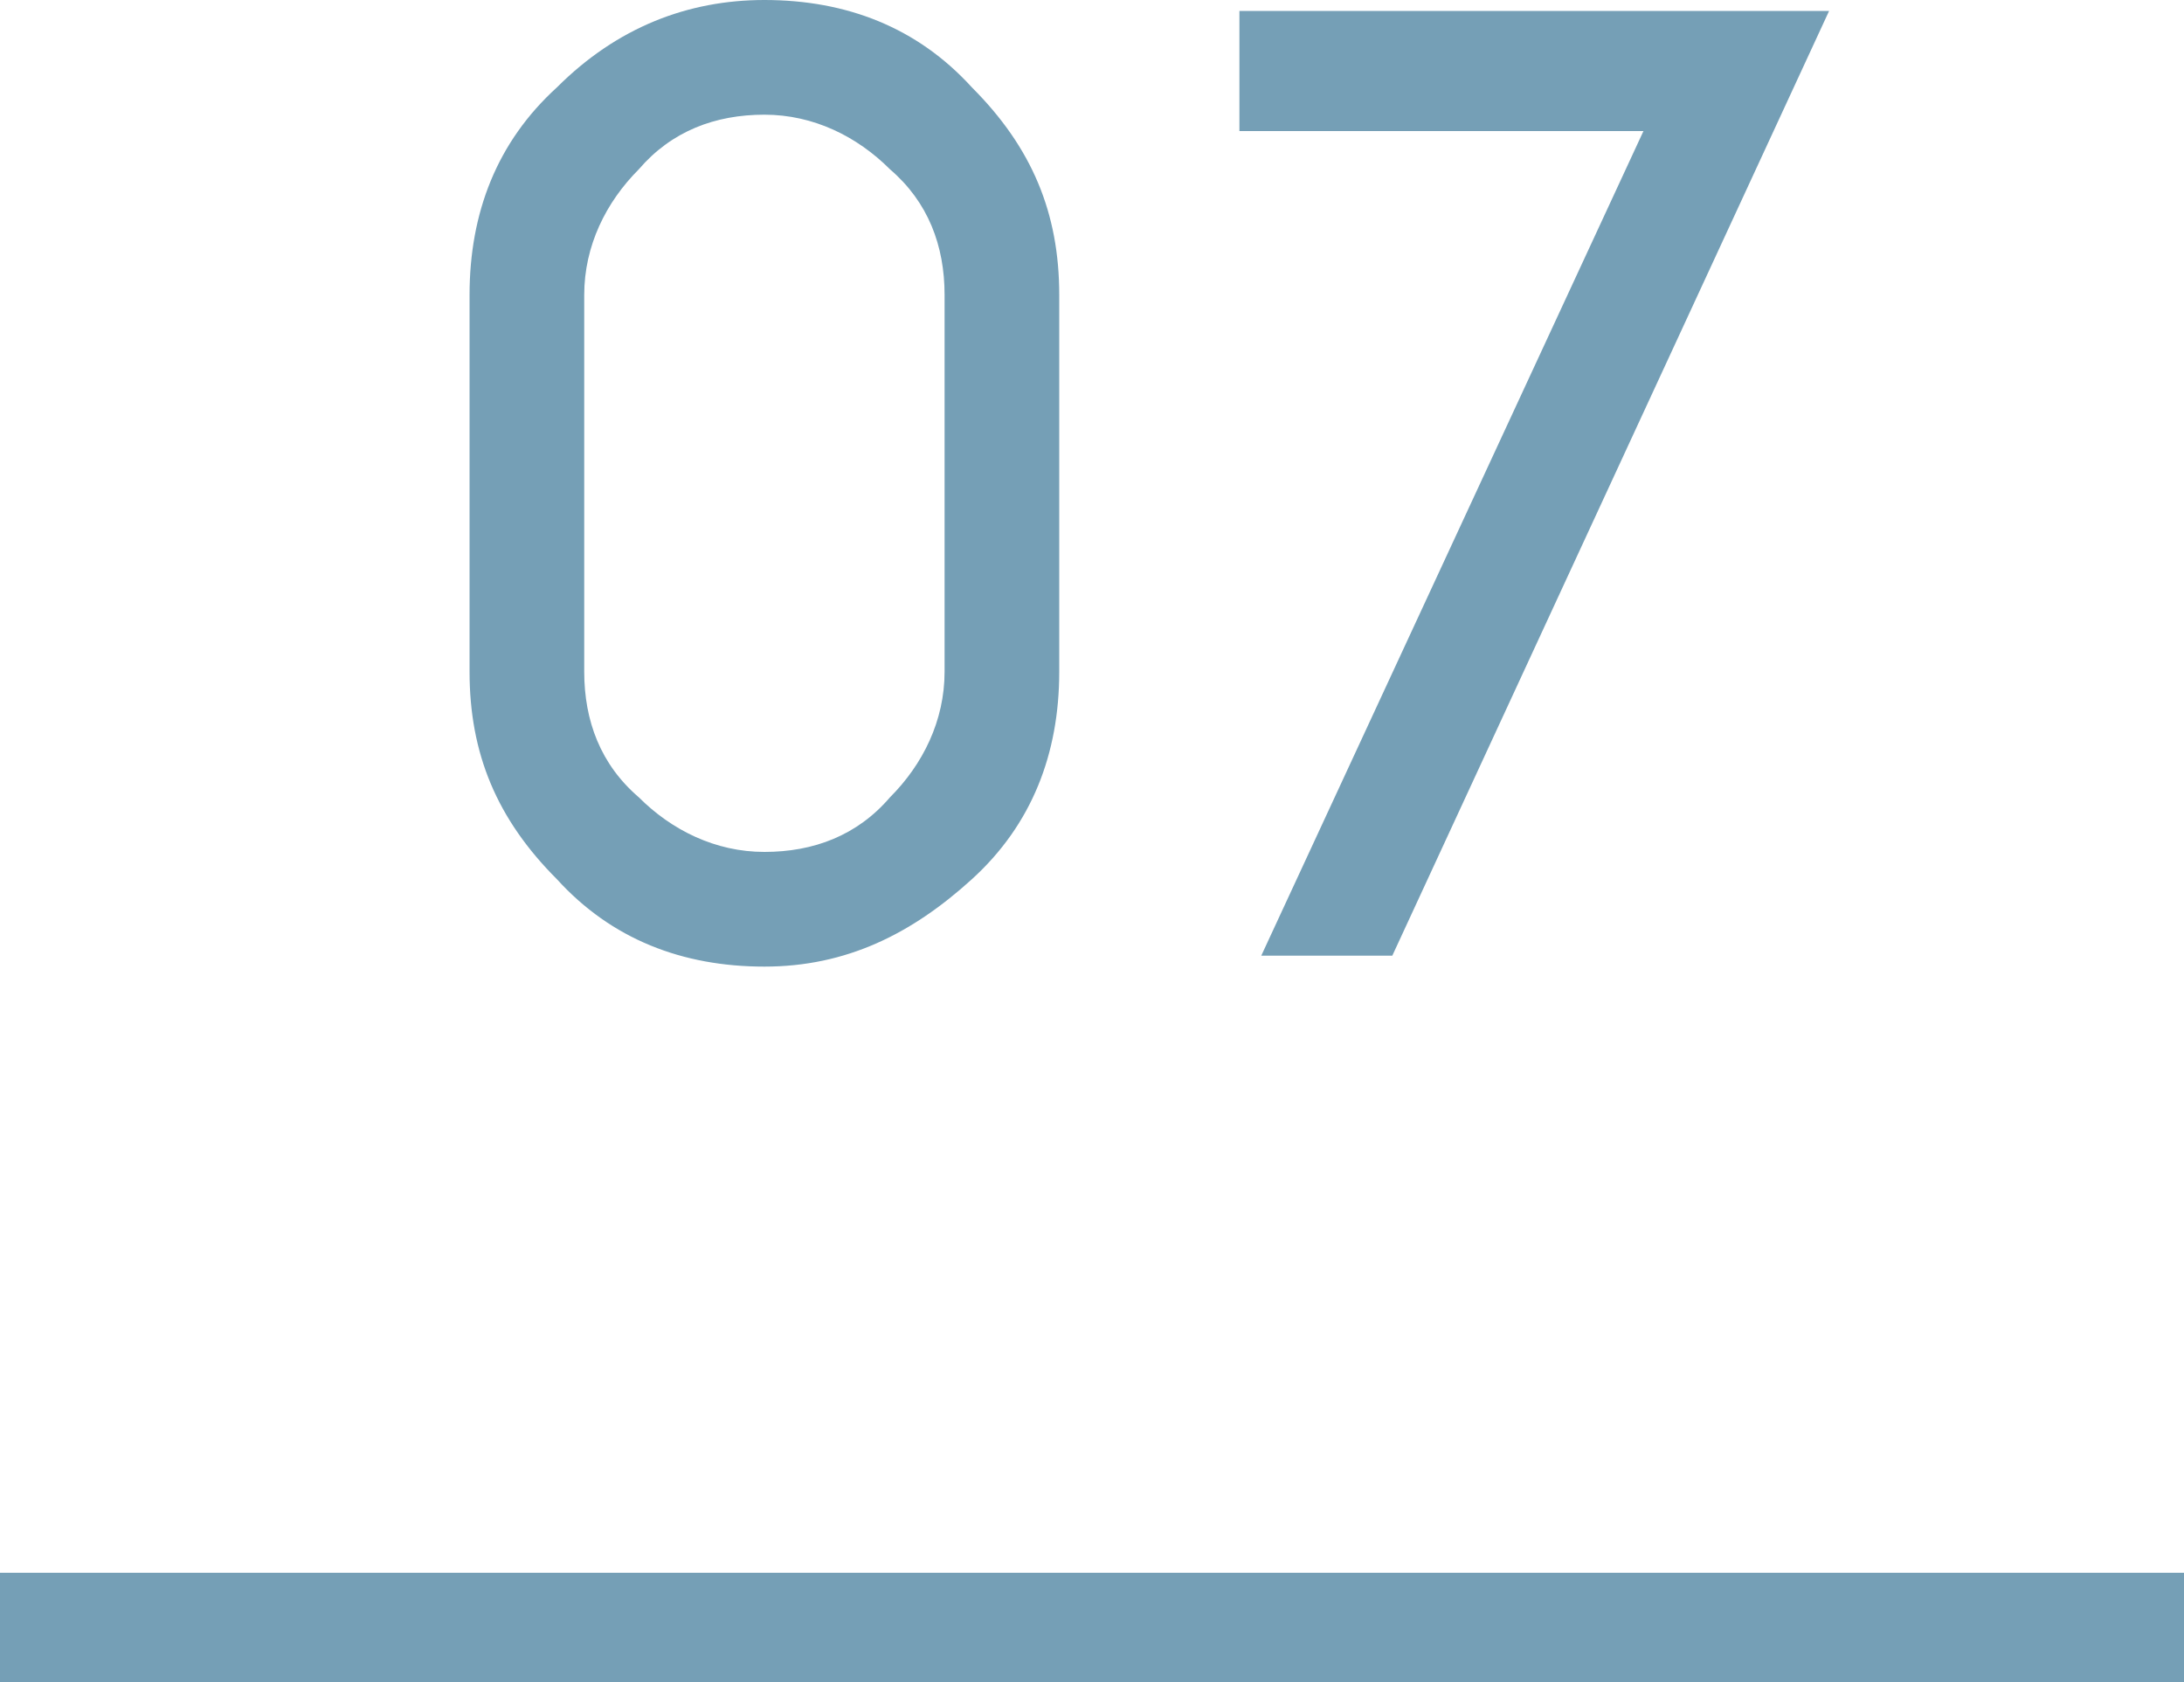
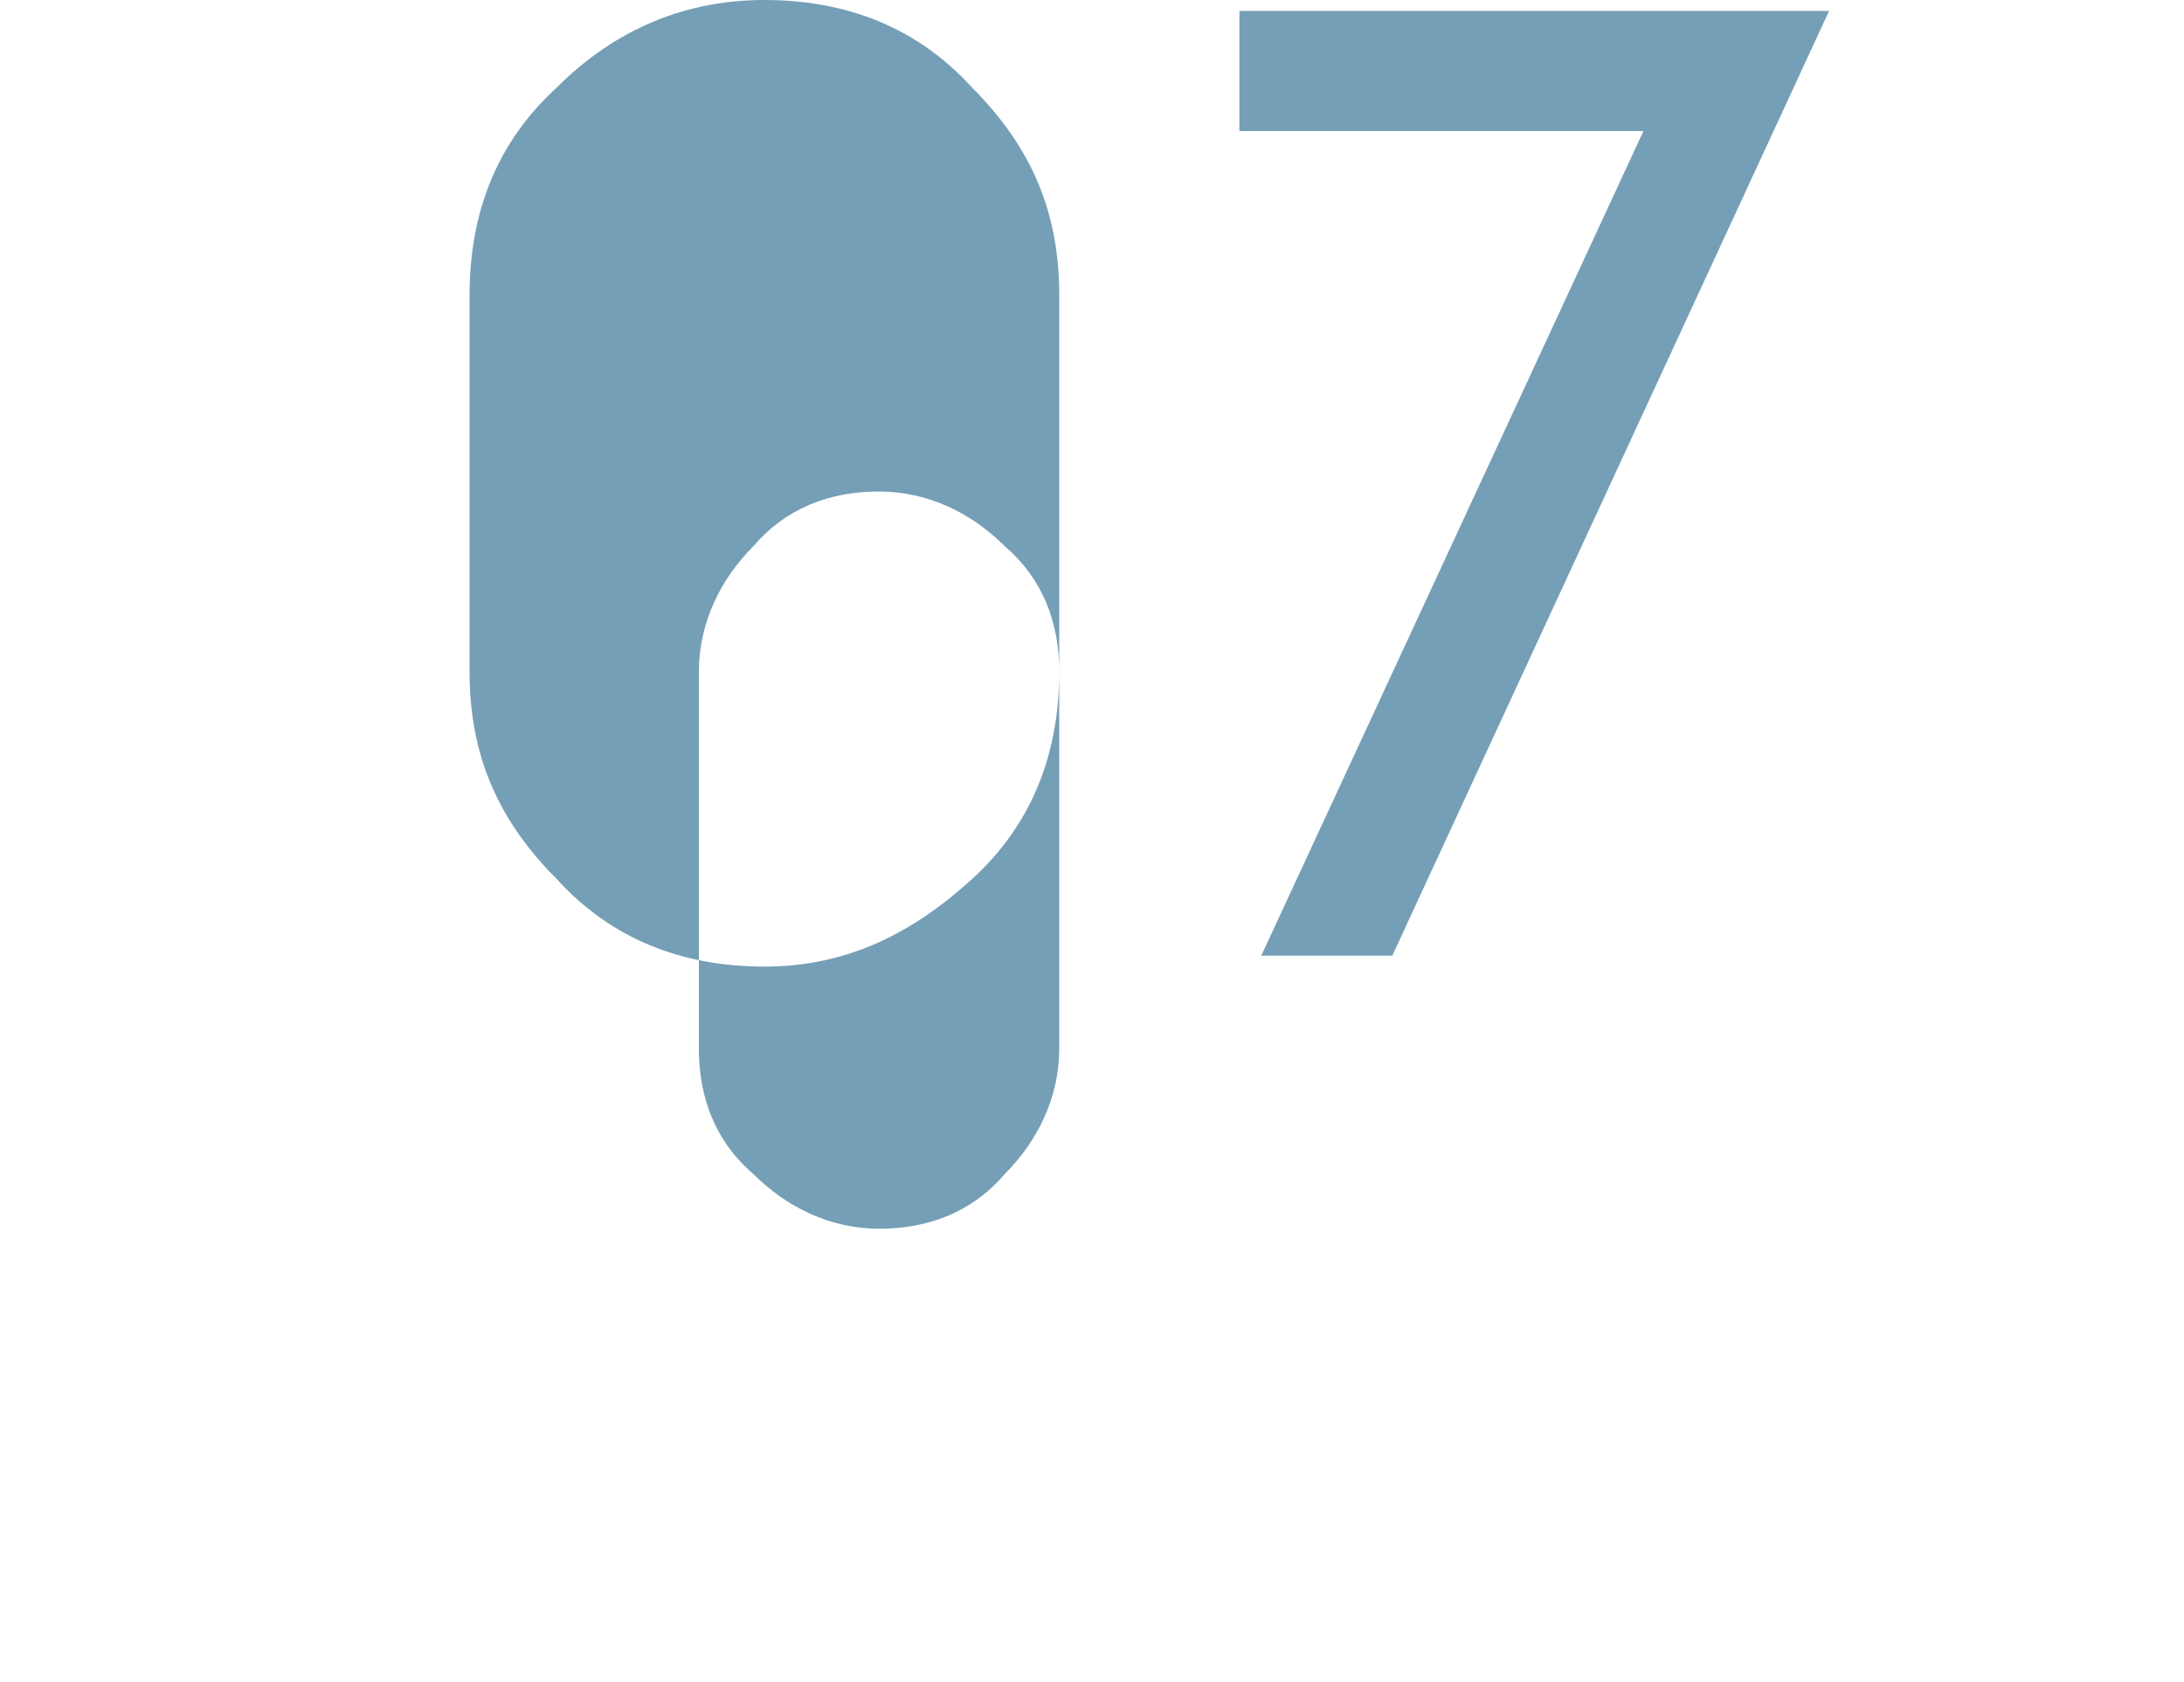
<svg xmlns="http://www.w3.org/2000/svg" version="1.1" id="レイヤー_1" x="0px" y="0px" width="40px" height="30.8px" viewBox="0 0 40 30.8" style="enable-background:new 0 0 40 30.8;" xml:space="preserve">
  <style type="text/css">
	.st0{fill:#759FB6;}
</style>
-   <path class="st0" d="M19.4,12.3c0,1.5-0.5,2.8-1.6,3.8c-1.1,1-2.3,1.6-3.8,1.6c-1.5,0-2.8-0.5-3.8-1.6c-1.1-1.1-1.6-2.3-1.6-3.8V5.4  c0-1.5,0.5-2.8,1.6-3.8C11.3,0.5,12.6,0,14,0c1.5,0,2.8,0.5,3.8,1.6c1.1,1.1,1.6,2.3,1.6,3.8V12.3z M17.3,5.4c0-0.9-0.3-1.7-1-2.3  c-0.6-0.6-1.4-1-2.3-1c-0.9,0-1.7,0.3-2.3,1c-0.6,0.6-1,1.4-1,2.3v6.9c0,0.9,0.3,1.7,1,2.3c0.6,0.6,1.4,1,2.3,1c0.9,0,1.7-0.3,2.3-1  c0.6-0.6,1-1.4,1-2.3V5.4z" />
+   <path class="st0" d="M19.4,12.3c0,1.5-0.5,2.8-1.6,3.8c-1.1,1-2.3,1.6-3.8,1.6c-1.5,0-2.8-0.5-3.8-1.6c-1.1-1.1-1.6-2.3-1.6-3.8V5.4  c0-1.5,0.5-2.8,1.6-3.8C11.3,0.5,12.6,0,14,0c1.5,0,2.8,0.5,3.8,1.6c1.1,1.1,1.6,2.3,1.6,3.8V12.3z c0-0.9-0.3-1.7-1-2.3  c-0.6-0.6-1.4-1-2.3-1c-0.9,0-1.7,0.3-2.3,1c-0.6,0.6-1,1.4-1,2.3v6.9c0,0.9,0.3,1.7,1,2.3c0.6,0.6,1.4,1,2.3,1c0.9,0,1.7-0.3,2.3-1  c0.6-0.6,1-1.4,1-2.3V5.4z" />
  <polygon class="st0" points="25.5,17.5 23.1,17.5 30.1,2.4 22.7,2.4 22.7,0.2 33.5,0.2 " />
-   <rect y="28.8" class="st0" width="40" height="2" />
</svg>